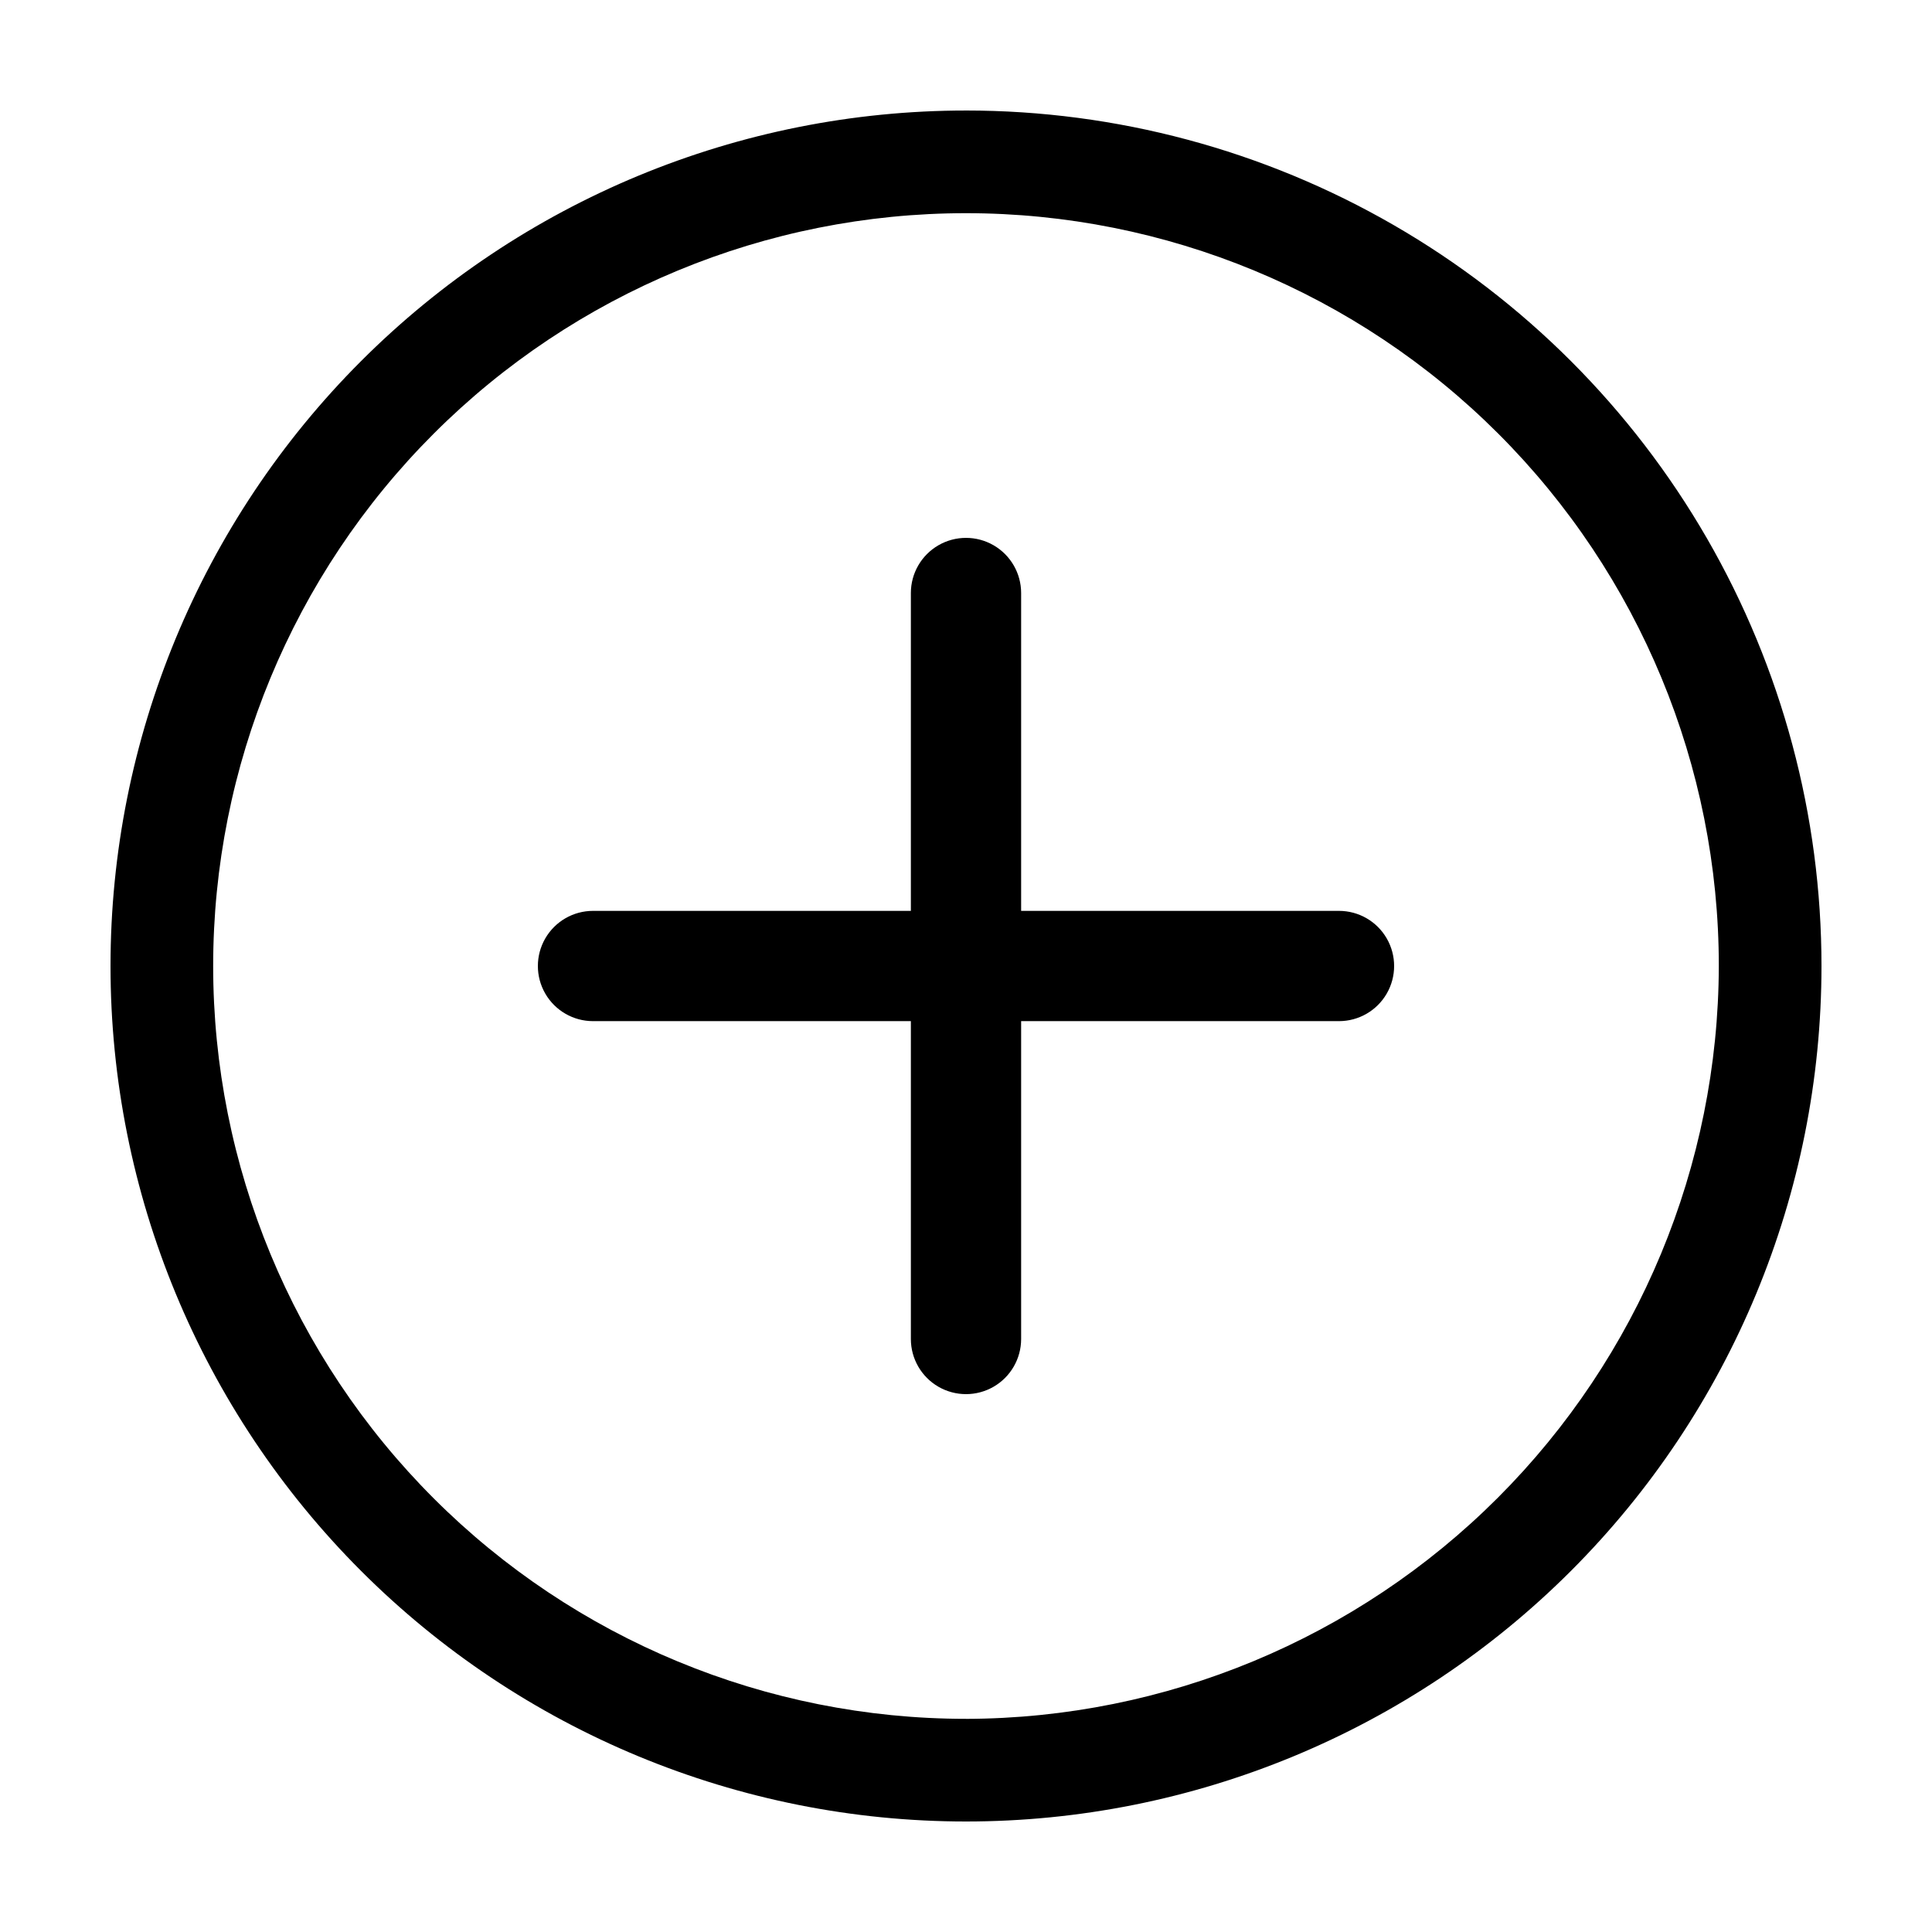
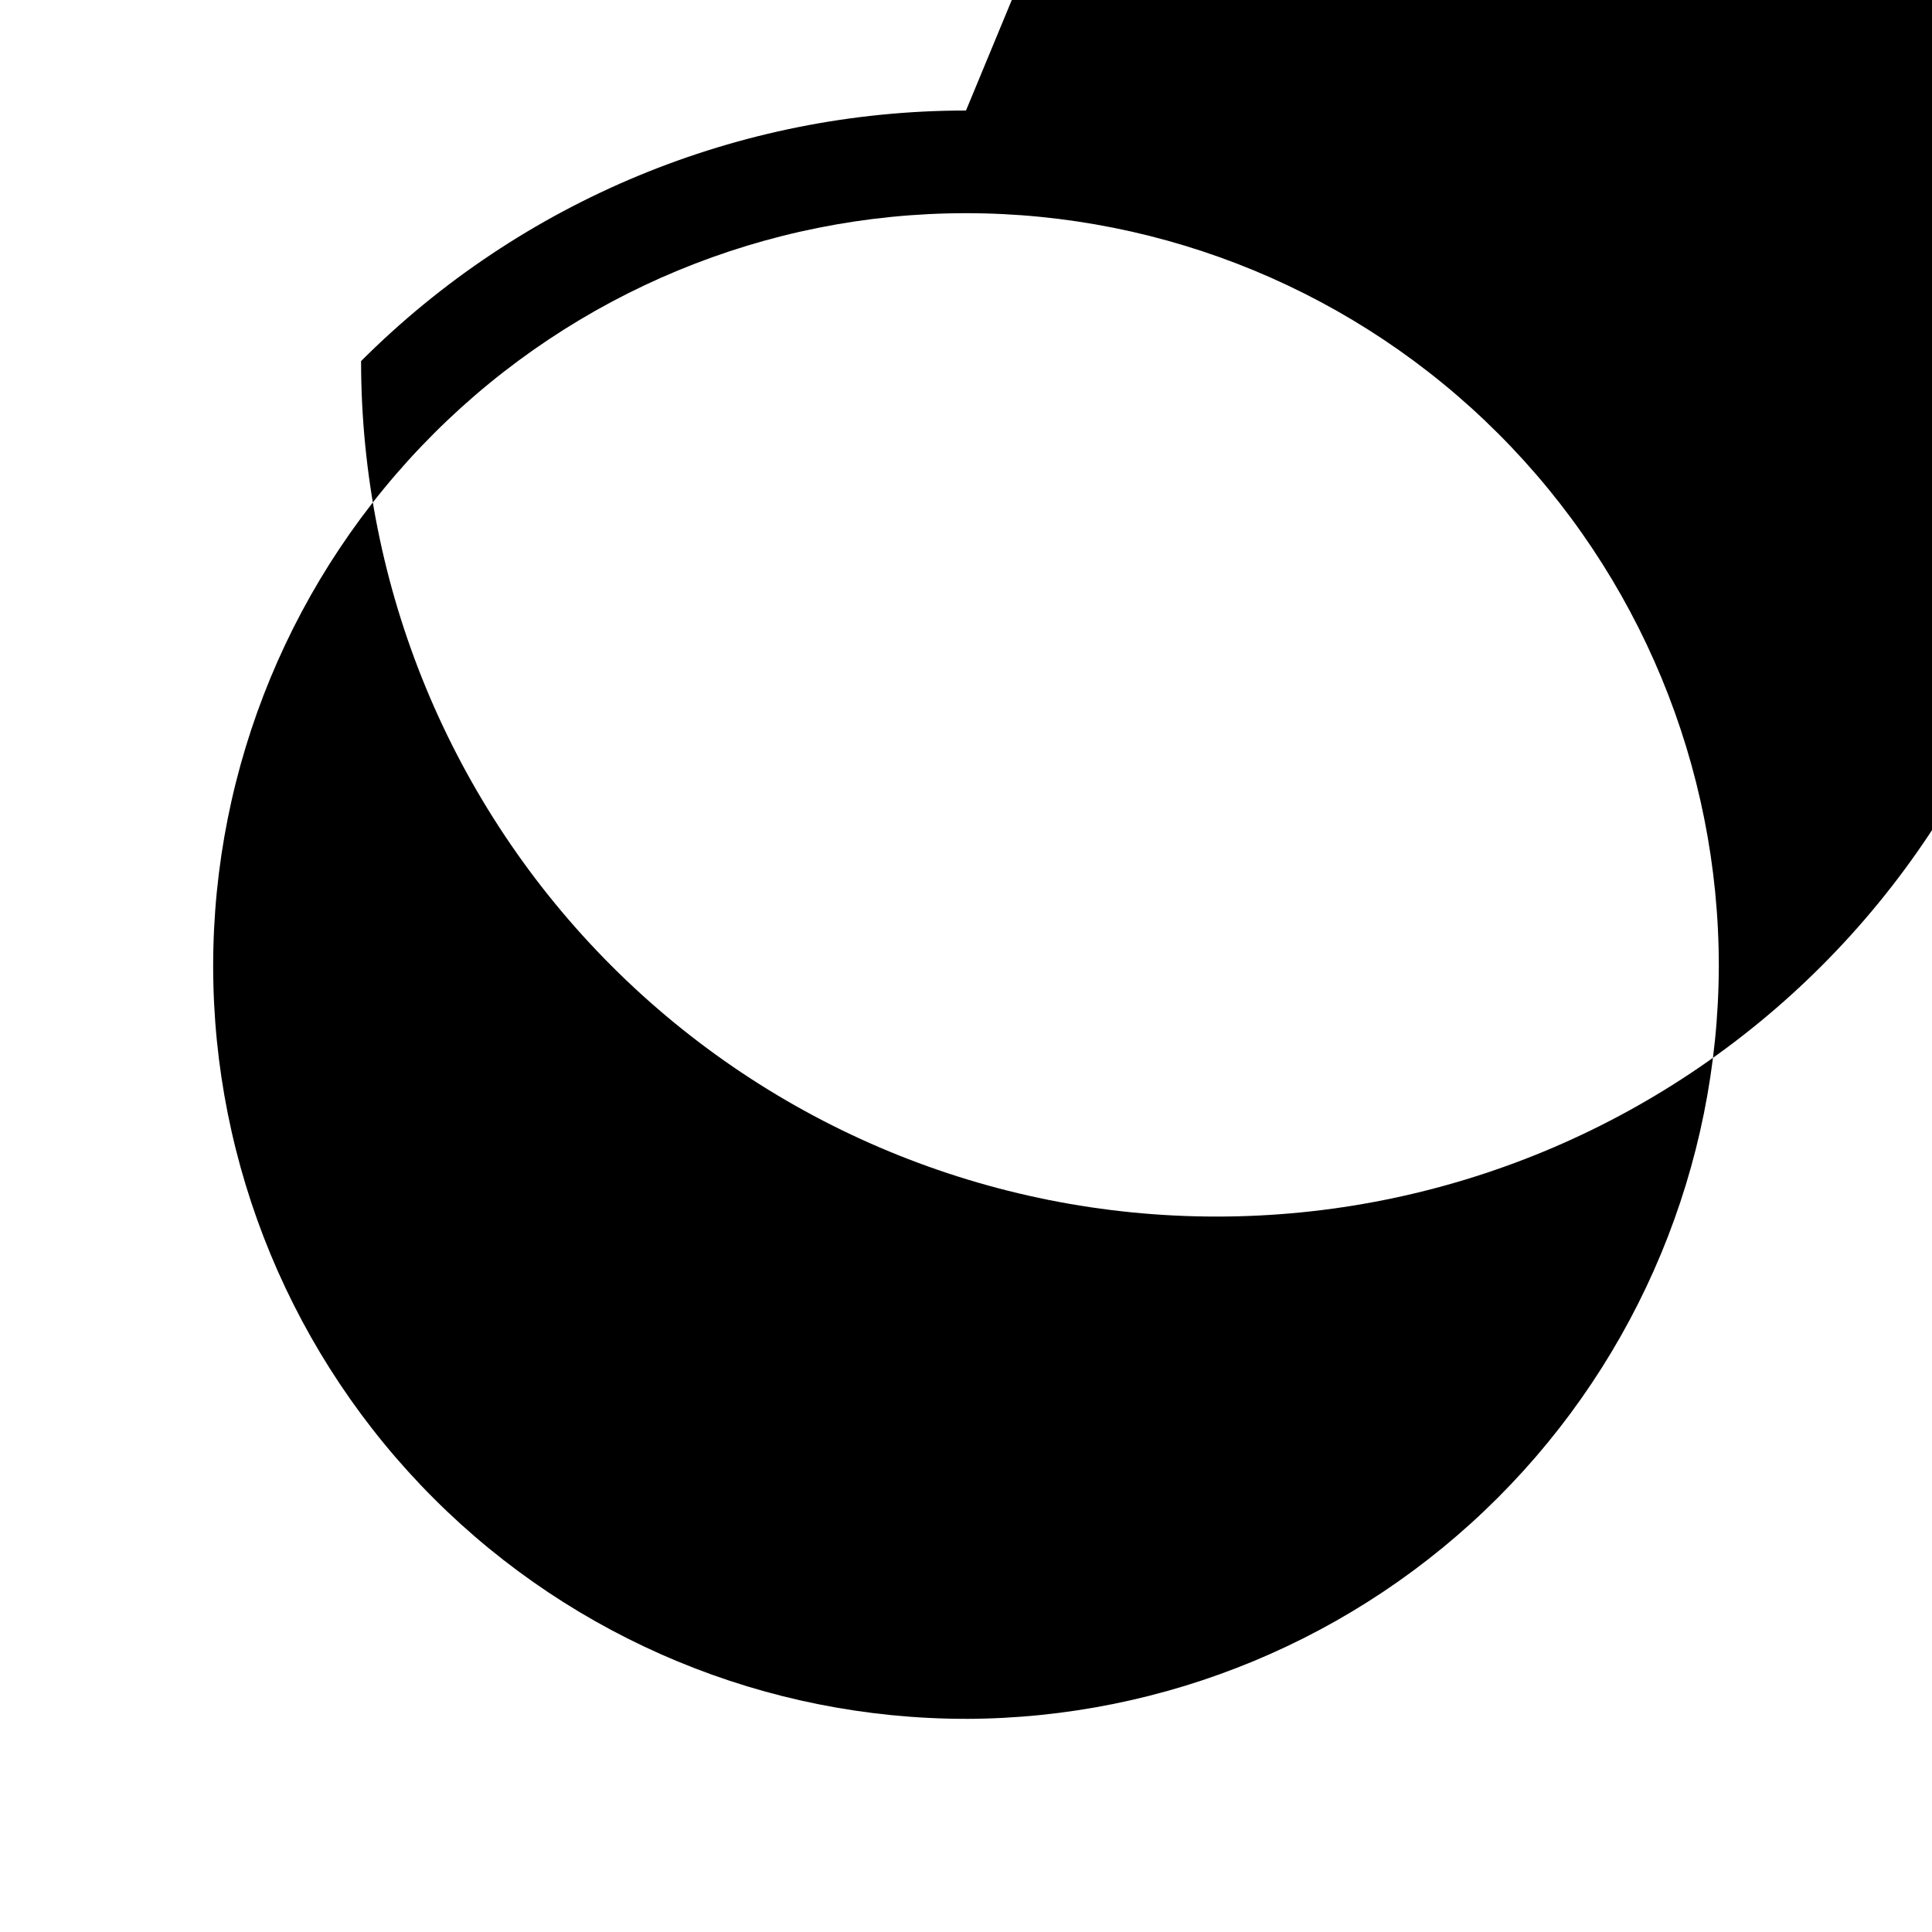
<svg xmlns="http://www.w3.org/2000/svg" fill="#000000" width="800px" height="800px" version="1.1" viewBox="144 144 512 512">
  <g>
-     <path d="m498.85 385.39h-84.238v-84.234c0-5.223-2.785-10.043-7.305-12.656-4.519-2.609-10.09-2.609-14.613 0-4.519 2.613-7.305 7.434-7.305 12.656v84.234h-84.234c-5.223 0-10.043 2.785-12.656 7.305-2.609 4.523-2.609 10.094 0 14.613 2.613 4.519 7.434 7.305 12.656 7.305h84.234v84.238c0 5.219 2.785 10.043 7.305 12.652 4.523 2.609 10.094 2.609 14.613 0 4.519-2.609 7.305-7.434 7.305-12.652v-84.238h84.238c5.219 0 10.043-2.785 12.652-7.305 2.609-4.519 2.609-10.09 0-14.613-2.609-4.519-7.434-7.305-12.652-7.305z" />
-     <path d="m400 173.29c-60.129 0-117.8 23.887-160.31 66.402s-66.402 100.18-66.402 160.31c0 60.125 23.887 117.79 66.402 160.31 42.516 42.52 100.18 66.402 160.31 66.402 60.125 0 117.79-23.883 160.31-66.402 42.52-42.516 66.402-100.18 66.402-160.31 0-39.797-10.473-78.895-30.371-113.36-19.898-34.465-48.52-63.086-82.984-82.984-34.465-19.895-73.559-30.371-113.36-30.371zm0 426.22c-52.914 0-103.66-21.02-141.07-58.434-37.418-37.418-58.438-88.164-58.438-141.07 0-52.914 21.02-103.66 58.438-141.07 37.414-37.418 88.16-58.438 141.07-58.438 52.91 0 103.66 21.02 141.07 58.438 37.414 37.414 58.434 88.16 58.434 141.07-0.133 52.871-21.195 103.54-58.582 140.93s-88.055 58.449-140.93 58.582z" />
+     <path d="m400 173.29c-60.129 0-117.8 23.887-160.31 66.402c0 60.125 23.887 117.79 66.402 160.31 42.516 42.52 100.18 66.402 160.31 66.402 60.125 0 117.79-23.883 160.31-66.402 42.52-42.516 66.402-100.18 66.402-160.31 0-39.797-10.473-78.895-30.371-113.36-19.898-34.465-48.52-63.086-82.984-82.984-34.465-19.895-73.559-30.371-113.36-30.371zm0 426.22c-52.914 0-103.66-21.02-141.07-58.434-37.418-37.418-58.438-88.164-58.438-141.07 0-52.914 21.02-103.66 58.438-141.07 37.414-37.418 88.16-58.438 141.07-58.438 52.91 0 103.66 21.02 141.07 58.438 37.414 37.414 58.434 88.16 58.434 141.07-0.133 52.871-21.195 103.54-58.582 140.93s-88.055 58.449-140.93 58.582z" />
  </g>
</svg>